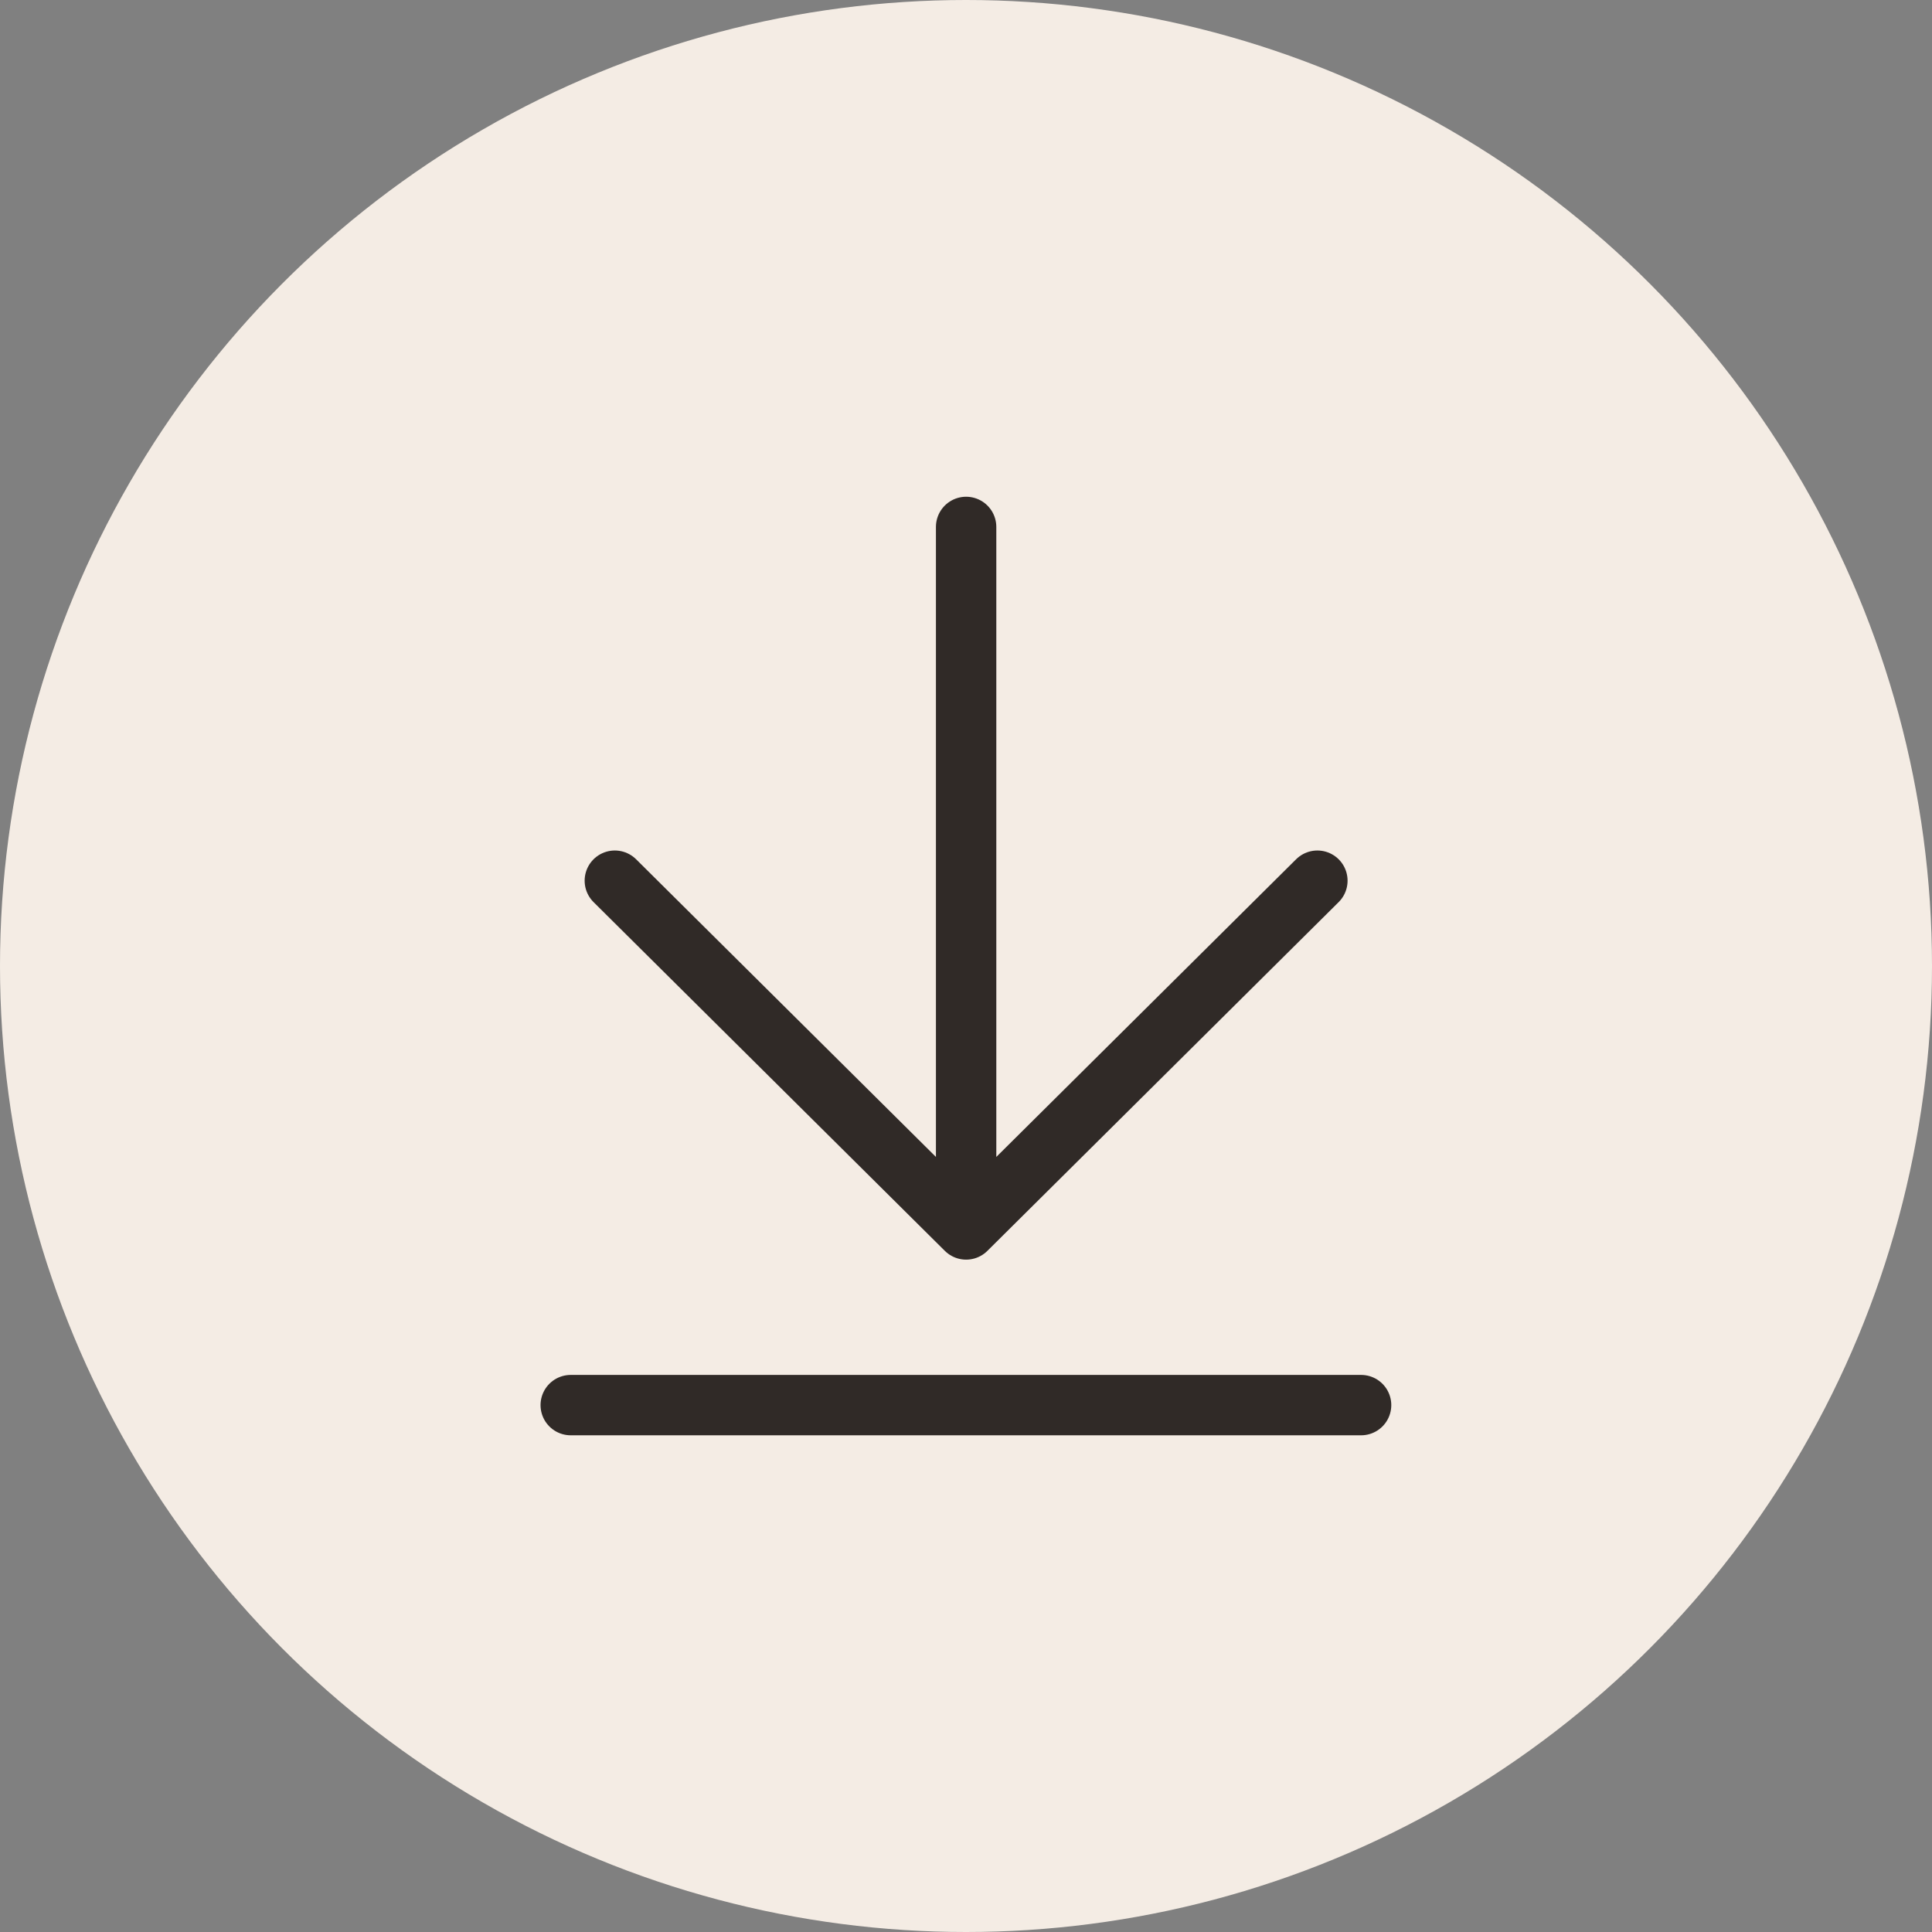
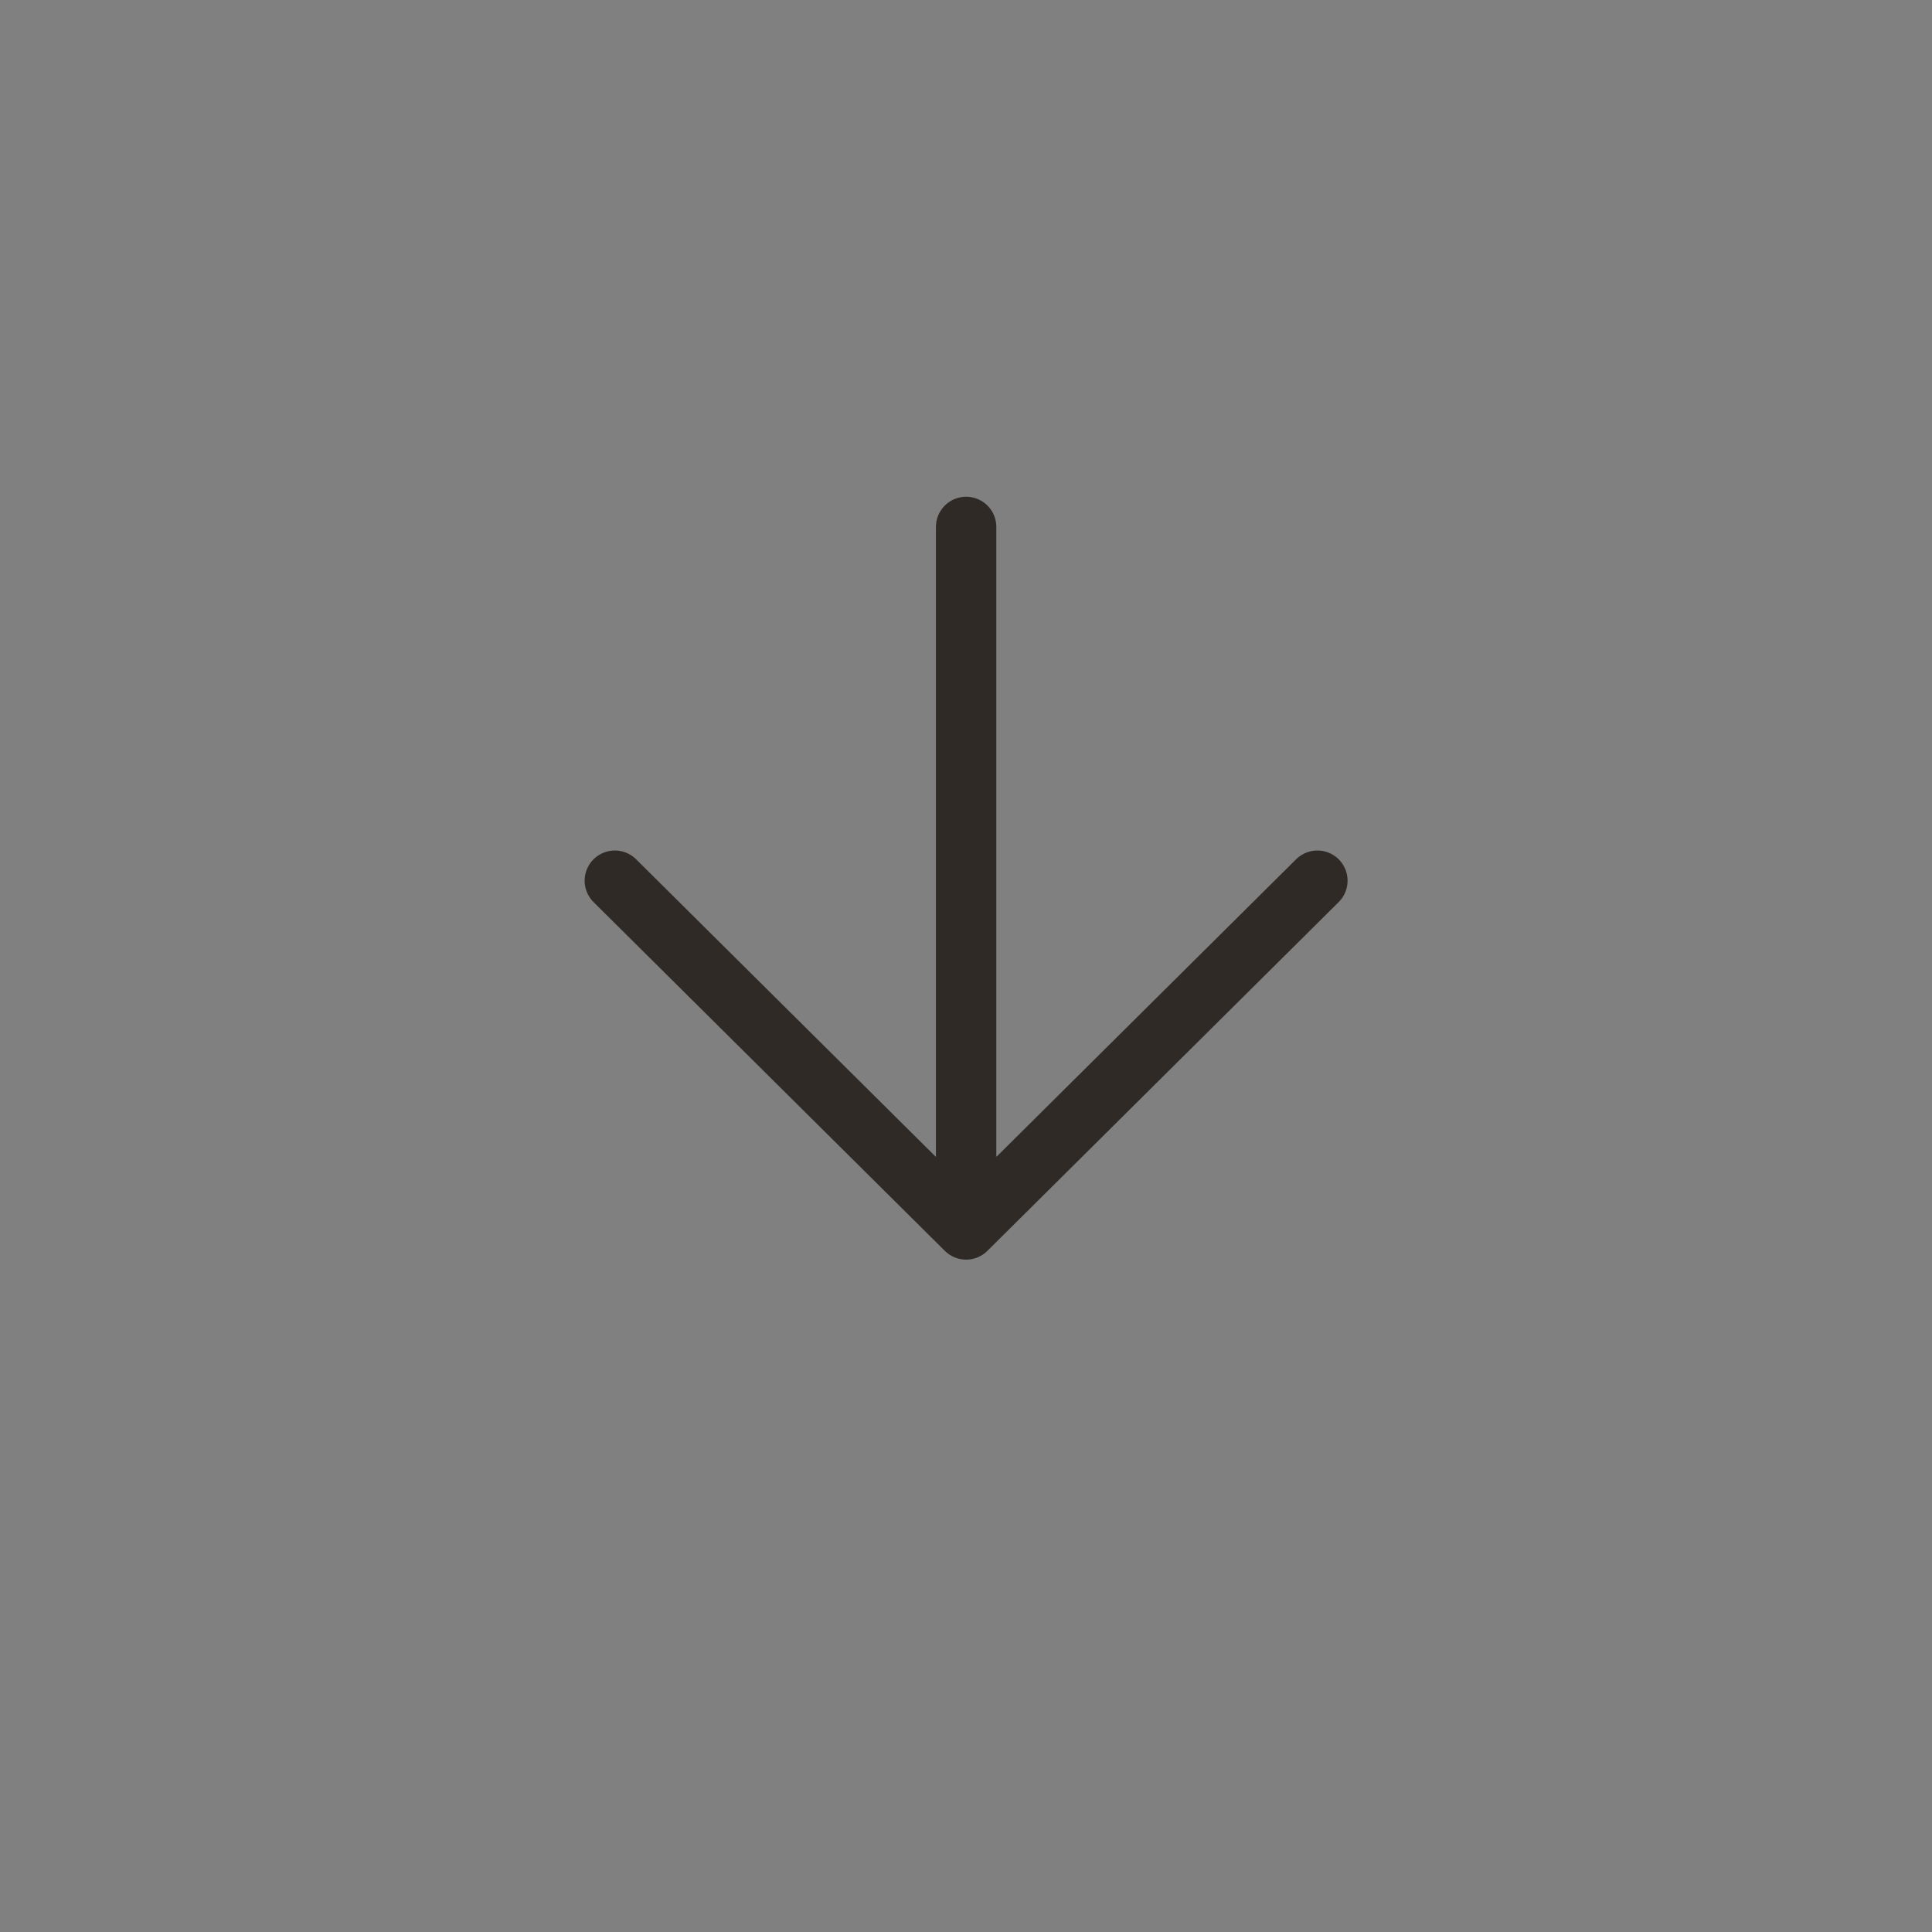
<svg xmlns="http://www.w3.org/2000/svg" width="64" height="64" viewBox="0 0 64 64" fill="none">
  <rect x="0" y="0" width="64" height="64" fill="#808080" stroke="none" />
-   <circle cx="32" cy="32" r="32" fill="#F4ECE4" />
  <path d="M32.004 17.455L32.004 40.727M32.004 40.727L20.367 29.174M32.004 40.727L43.64 29.174" stroke="#302A27" stroke-width="2" stroke-linecap="round" stroke-linejoin="round" />
-   <path d="M18.906 46.546H31.997H45.088" stroke="#302A27" stroke-width="2" stroke-linecap="round" stroke-linejoin="round" />
</svg>